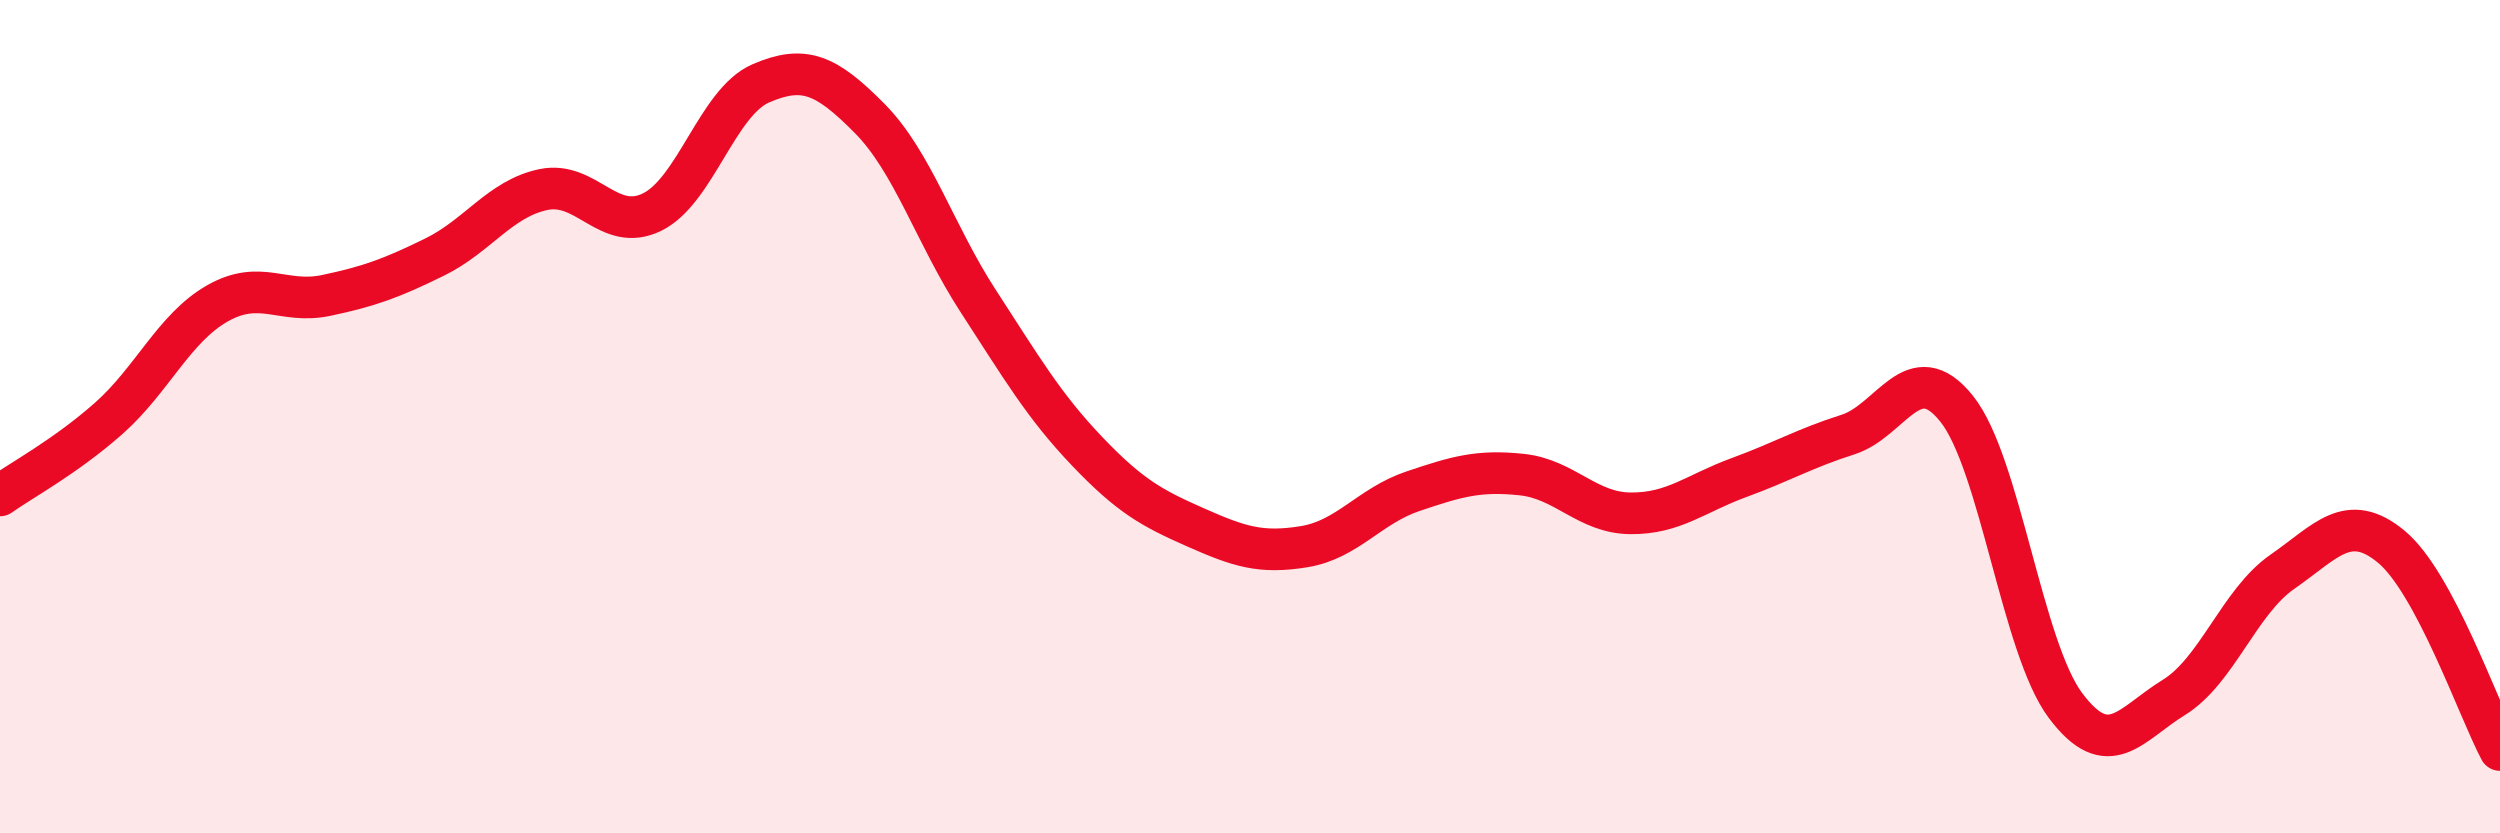
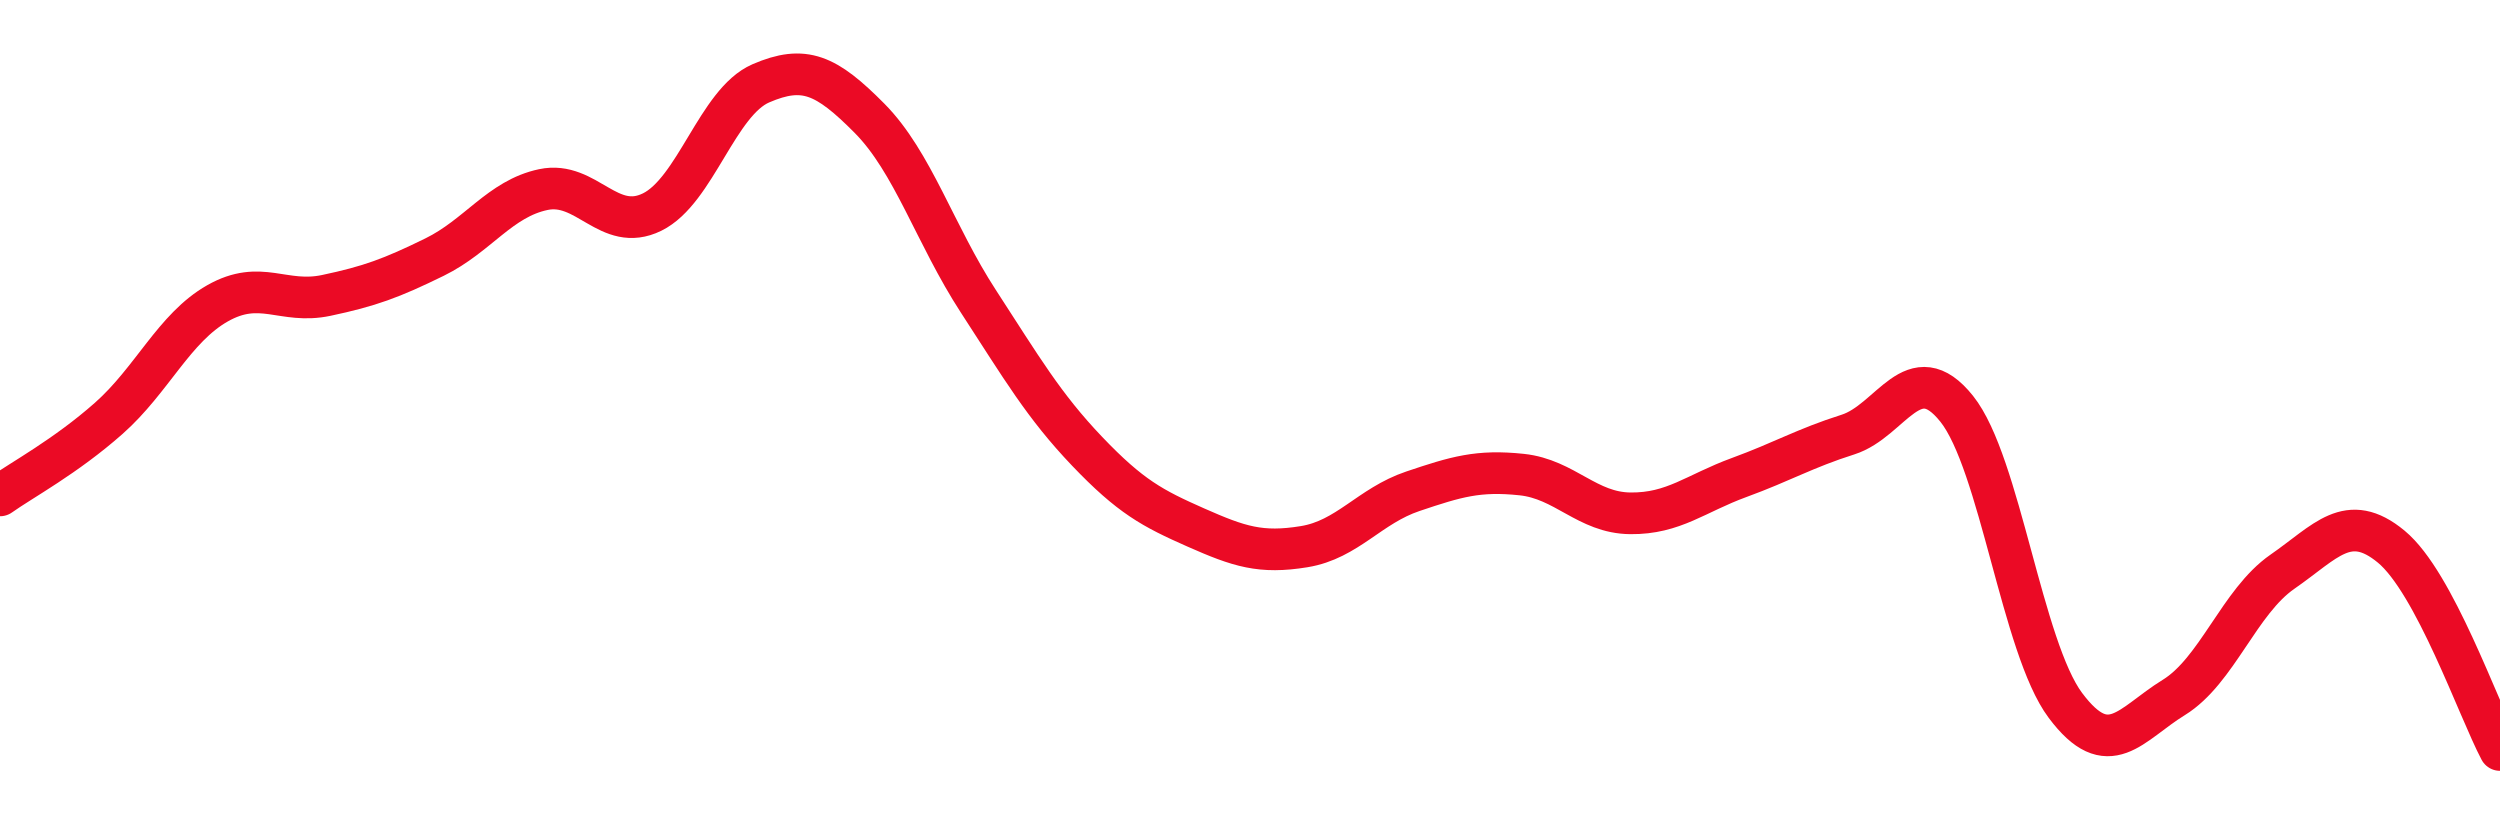
<svg xmlns="http://www.w3.org/2000/svg" width="60" height="20" viewBox="0 0 60 20">
-   <path d="M 0,11.89 C 0.52,11.52 1.57,10.96 2.61,10.04 C 3.65,9.12 4.18,7.87 5.22,7.28 C 6.26,6.69 6.79,7.31 7.83,7.09 C 8.87,6.87 9.39,6.68 10.43,6.17 C 11.47,5.66 12,4.77 13.04,4.55 C 14.08,4.33 14.61,5.6 15.65,5.09 C 16.69,4.58 17.22,2.45 18.26,2 C 19.3,1.55 19.83,1.79 20.87,2.84 C 21.91,3.89 22.44,5.63 23.48,7.23 C 24.52,8.83 25.05,9.74 26.09,10.83 C 27.13,11.92 27.66,12.2 28.7,12.66 C 29.74,13.12 30.26,13.29 31.3,13.12 C 32.34,12.95 32.87,12.14 33.91,11.79 C 34.95,11.44 35.48,11.28 36.52,11.39 C 37.56,11.5 38.09,12.31 39.13,12.32 C 40.17,12.33 40.7,11.84 41.74,11.46 C 42.78,11.08 43.31,10.76 44.35,10.43 C 45.39,10.1 45.92,8.51 46.96,9.81 C 48,11.11 48.53,15.54 49.57,16.93 C 50.61,18.32 51.13,17.38 52.17,16.74 C 53.21,16.1 53.74,14.44 54.78,13.72 C 55.82,13 56.35,12.26 57.39,13.12 C 58.43,13.98 59.48,17.02 60,18L60 20L0 20Z" fill="#EB0A25" opacity="0.1" stroke-linecap="round" stroke-linejoin="round" />
  <path d="M 0,11.89 C 0.52,11.52 1.57,10.96 2.61,10.04 C 3.65,9.12 4.18,7.87 5.22,7.28 C 6.26,6.69 6.79,7.31 7.83,7.09 C 8.87,6.87 9.39,6.68 10.43,6.17 C 11.47,5.66 12,4.77 13.04,4.55 C 14.08,4.33 14.61,5.6 15.65,5.09 C 16.69,4.58 17.22,2.45 18.26,2 C 19.3,1.55 19.83,1.79 20.87,2.84 C 21.91,3.89 22.44,5.63 23.48,7.23 C 24.52,8.83 25.05,9.74 26.09,10.83 C 27.13,11.92 27.66,12.2 28.7,12.66 C 29.74,13.12 30.26,13.29 31.3,13.12 C 32.34,12.95 32.87,12.14 33.91,11.79 C 34.95,11.44 35.48,11.28 36.52,11.39 C 37.56,11.5 38.09,12.31 39.13,12.32 C 40.17,12.33 40.7,11.84 41.74,11.46 C 42.78,11.08 43.31,10.76 44.35,10.43 C 45.39,10.1 45.92,8.51 46.96,9.81 C 48,11.11 48.53,15.54 49.57,16.93 C 50.61,18.32 51.13,17.38 52.17,16.74 C 53.21,16.1 53.74,14.44 54.78,13.72 C 55.82,13 56.35,12.26 57.39,13.12 C 58.43,13.98 59.48,17.02 60,18" stroke="#EB0A25" stroke-width="1" fill="none" stroke-linecap="round" stroke-linejoin="round" />
</svg>